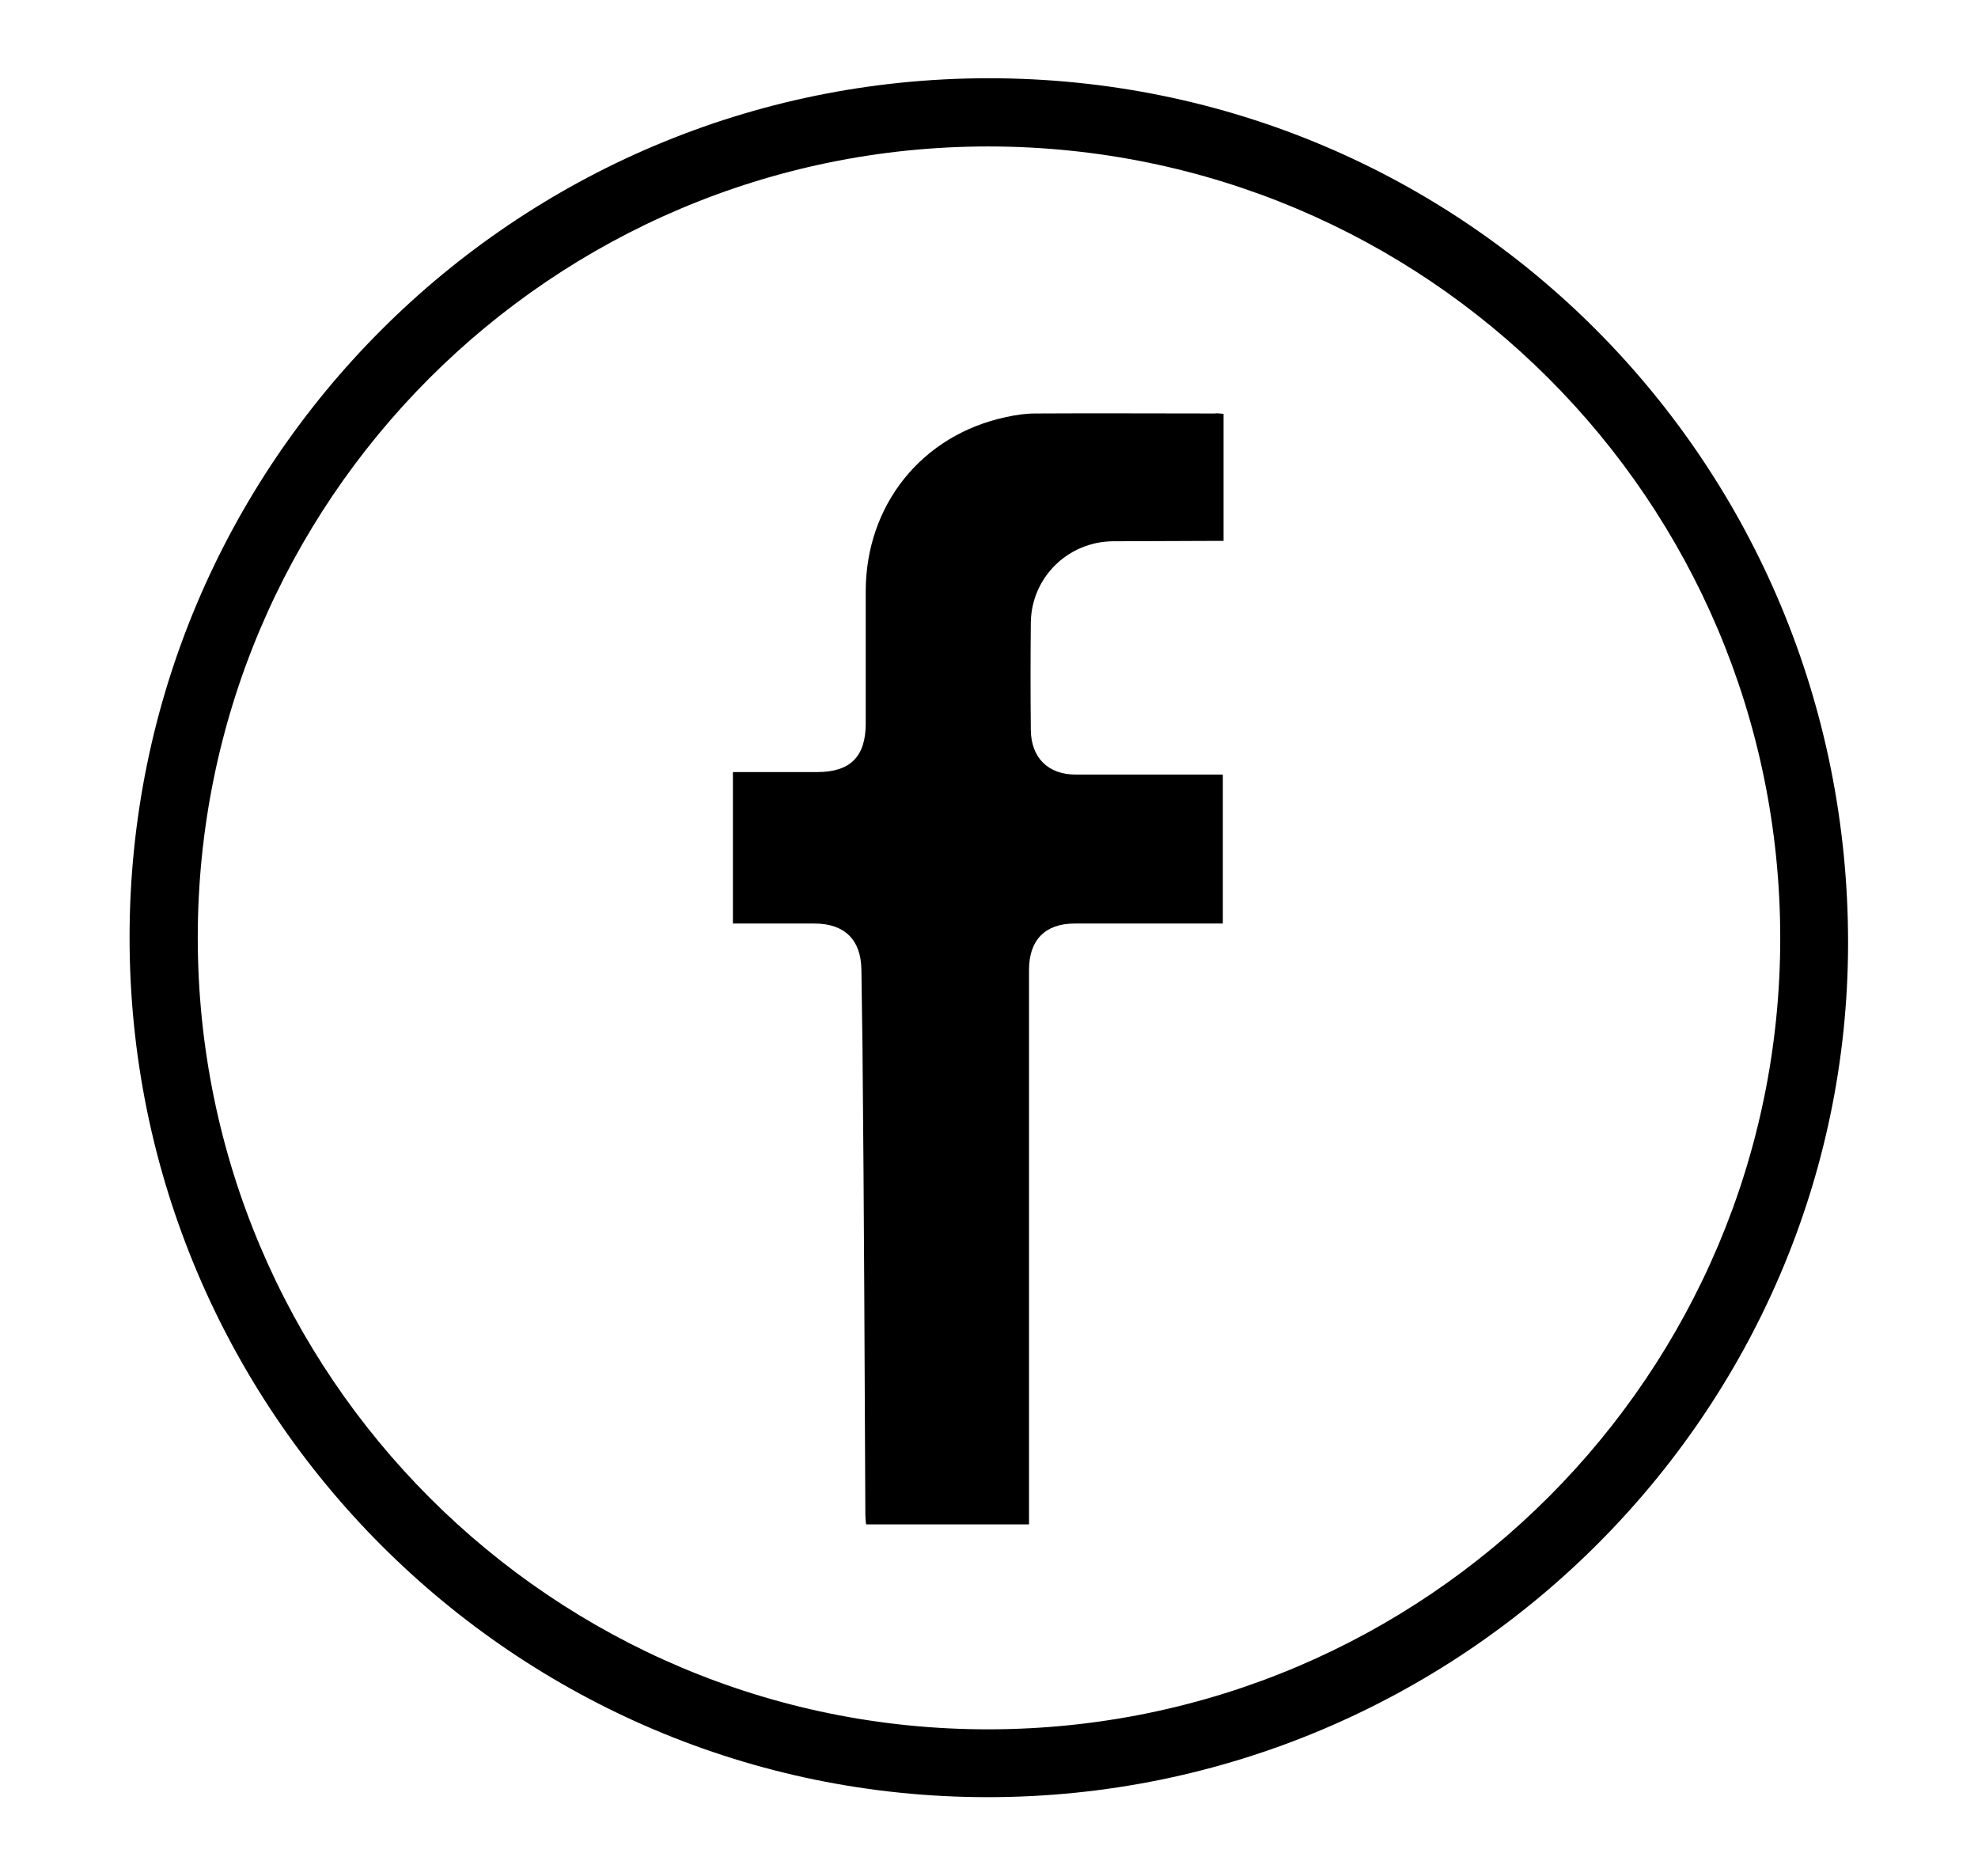
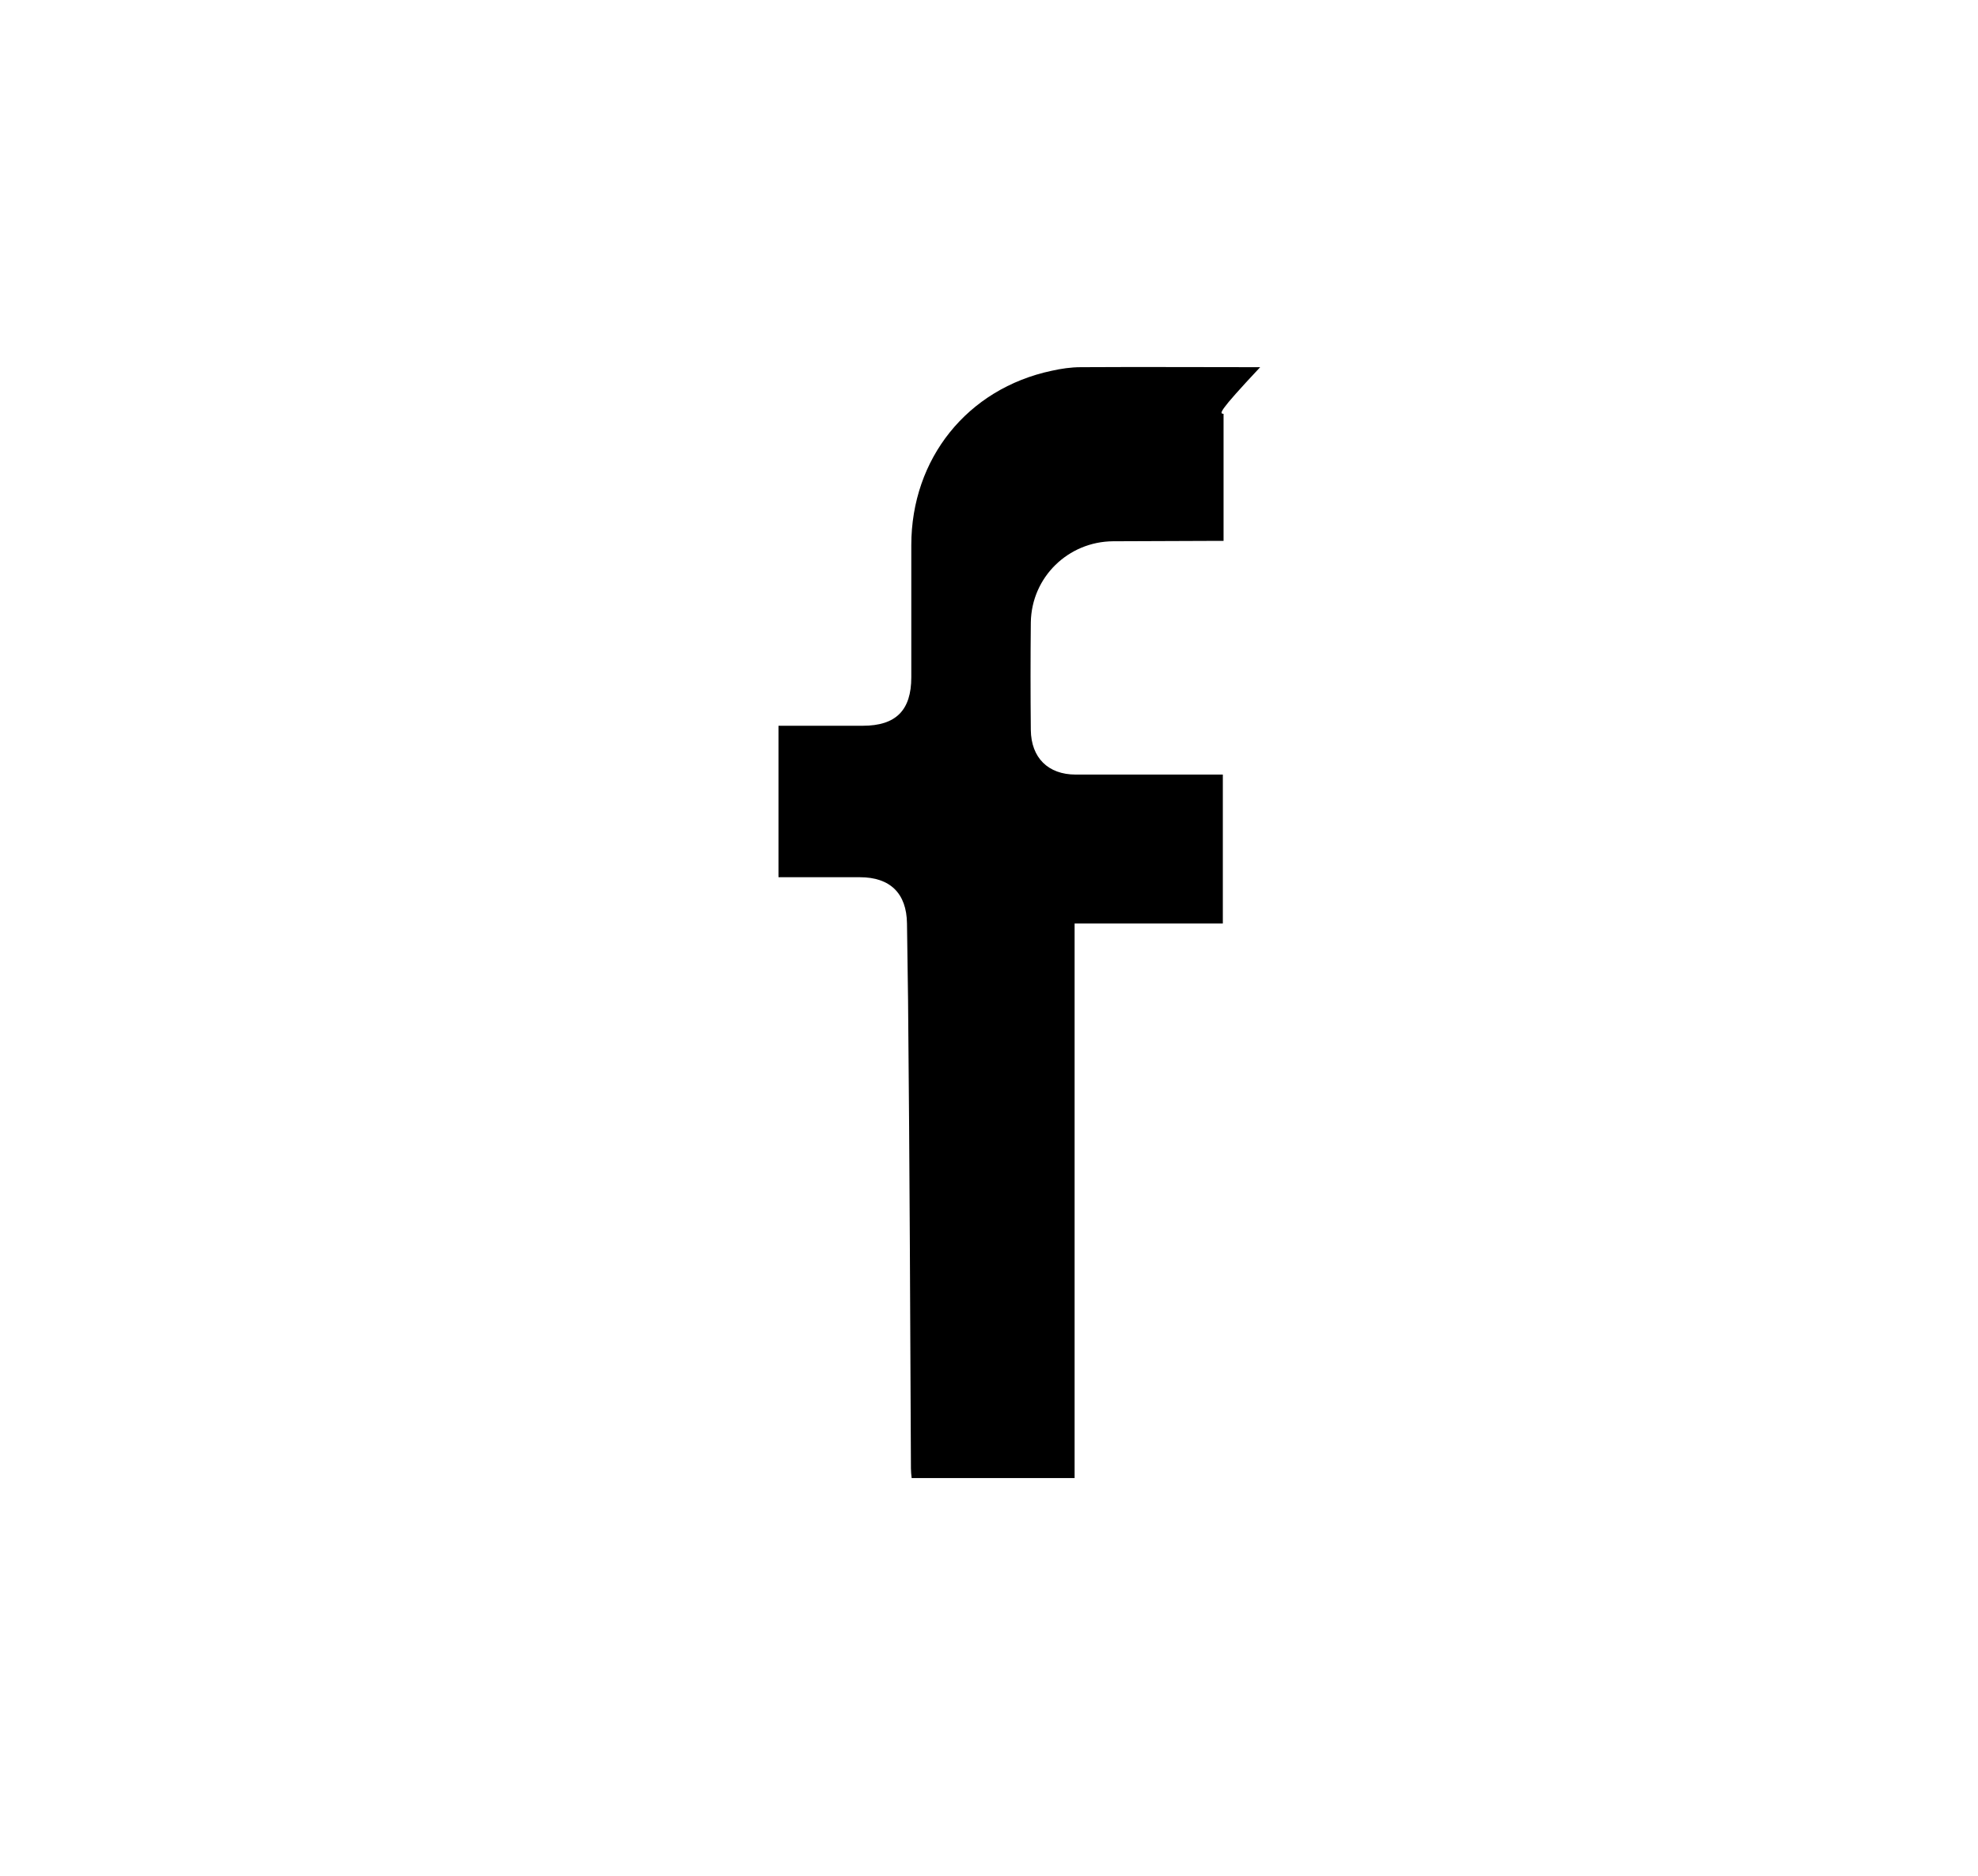
<svg xmlns="http://www.w3.org/2000/svg" version="1.1" id="Layer_1" x="0px" y="0px" viewBox="0 0 55.11 52.26" style="enable-background:new 0 0 55.11 52.26;" xml:space="preserve">
  <g>
-     <path d="M27.52,50.07c-13.19,0-23.91-10.74-23.91-23.95c0-13.21,10.71-23.93,23.92-23.94c13.29-0.01,23.97,10.74,23.96,24.1   C51.48,39.37,40.7,50.07,27.52,50.07z M5.51,26.14C5.52,38.32,15.4,48.2,27.56,48.18c12.18-0.02,22.05-9.9,22.04-22.06   C49.59,13.93,39.73,4.09,27.54,4.08C15.37,4.08,5.5,13.96,5.51,26.14z" />
-     <path d="M34.09,11.53c0,1.18,0,2.34,0,3.54c-0.17,0-0.32,0-0.47,0c-0.87,0-1.74,0.01-2.61,0.01c-1.25,0.01-2.27,1-2.29,2.26   c-0.01,1-0.01,2,0,3c0.01,0.77,0.48,1.24,1.25,1.24c1.36,0,2.71,0,4.1,0c0,1.38,0,2.74,0,4.15c-0.13,0-0.25,0-0.38,0   c-1.25,0-2.5,0-3.75,0c-0.82,0-1.27,0.46-1.27,1.29c0,5.01,0,10.03,0,15.04c0,0.13,0,0.26,0,0.41c-1.53,0-3.02,0-4.54,0   c-0.01-0.09-0.02-0.18-0.02-0.27c-0.01-2.06-0.02-4.12-0.03-6.18c-0.01-2.29-0.03-4.57-0.05-6.86c-0.01-0.71-0.02-1.43-0.03-2.14   c-0.01-0.84-0.47-1.29-1.31-1.29c-0.75,0-1.5,0-2.27,0c0-1.41,0-2.79,0-4.22c0.79,0,1.57,0,2.35,0c0.92,0,1.35-0.43,1.35-1.35   c0-1.23,0-2.45,0-3.68c0-2.41,1.56-4.36,3.91-4.86c0.27-0.06,0.54-0.1,0.81-0.1c1.67-0.01,3.33,0,5,0   C33.91,11.51,33.98,11.52,34.09,11.53z" />
+     <path d="M34.09,11.53c0,1.18,0,2.34,0,3.54c-0.17,0-0.32,0-0.47,0c-0.87,0-1.74,0.01-2.61,0.01c-1.25,0.01-2.27,1-2.29,2.26   c-0.01,1-0.01,2,0,3c0.01,0.77,0.48,1.24,1.25,1.24c1.36,0,2.71,0,4.1,0c0,1.38,0,2.74,0,4.15c-0.13,0-0.25,0-0.38,0   c-1.25,0-2.5,0-3.75,0c0,5.01,0,10.03,0,15.04c0,0.13,0,0.26,0,0.41c-1.53,0-3.02,0-4.54,0   c-0.01-0.09-0.02-0.18-0.02-0.27c-0.01-2.06-0.02-4.12-0.03-6.18c-0.01-2.29-0.03-4.57-0.05-6.86c-0.01-0.71-0.02-1.43-0.03-2.14   c-0.01-0.84-0.47-1.29-1.31-1.29c-0.75,0-1.5,0-2.27,0c0-1.41,0-2.79,0-4.22c0.79,0,1.57,0,2.35,0c0.92,0,1.35-0.43,1.35-1.35   c0-1.23,0-2.45,0-3.68c0-2.41,1.56-4.36,3.91-4.86c0.27-0.06,0.54-0.1,0.81-0.1c1.67-0.01,3.33,0,5,0   C33.91,11.51,33.98,11.52,34.09,11.53z" />
  </g>
</svg>